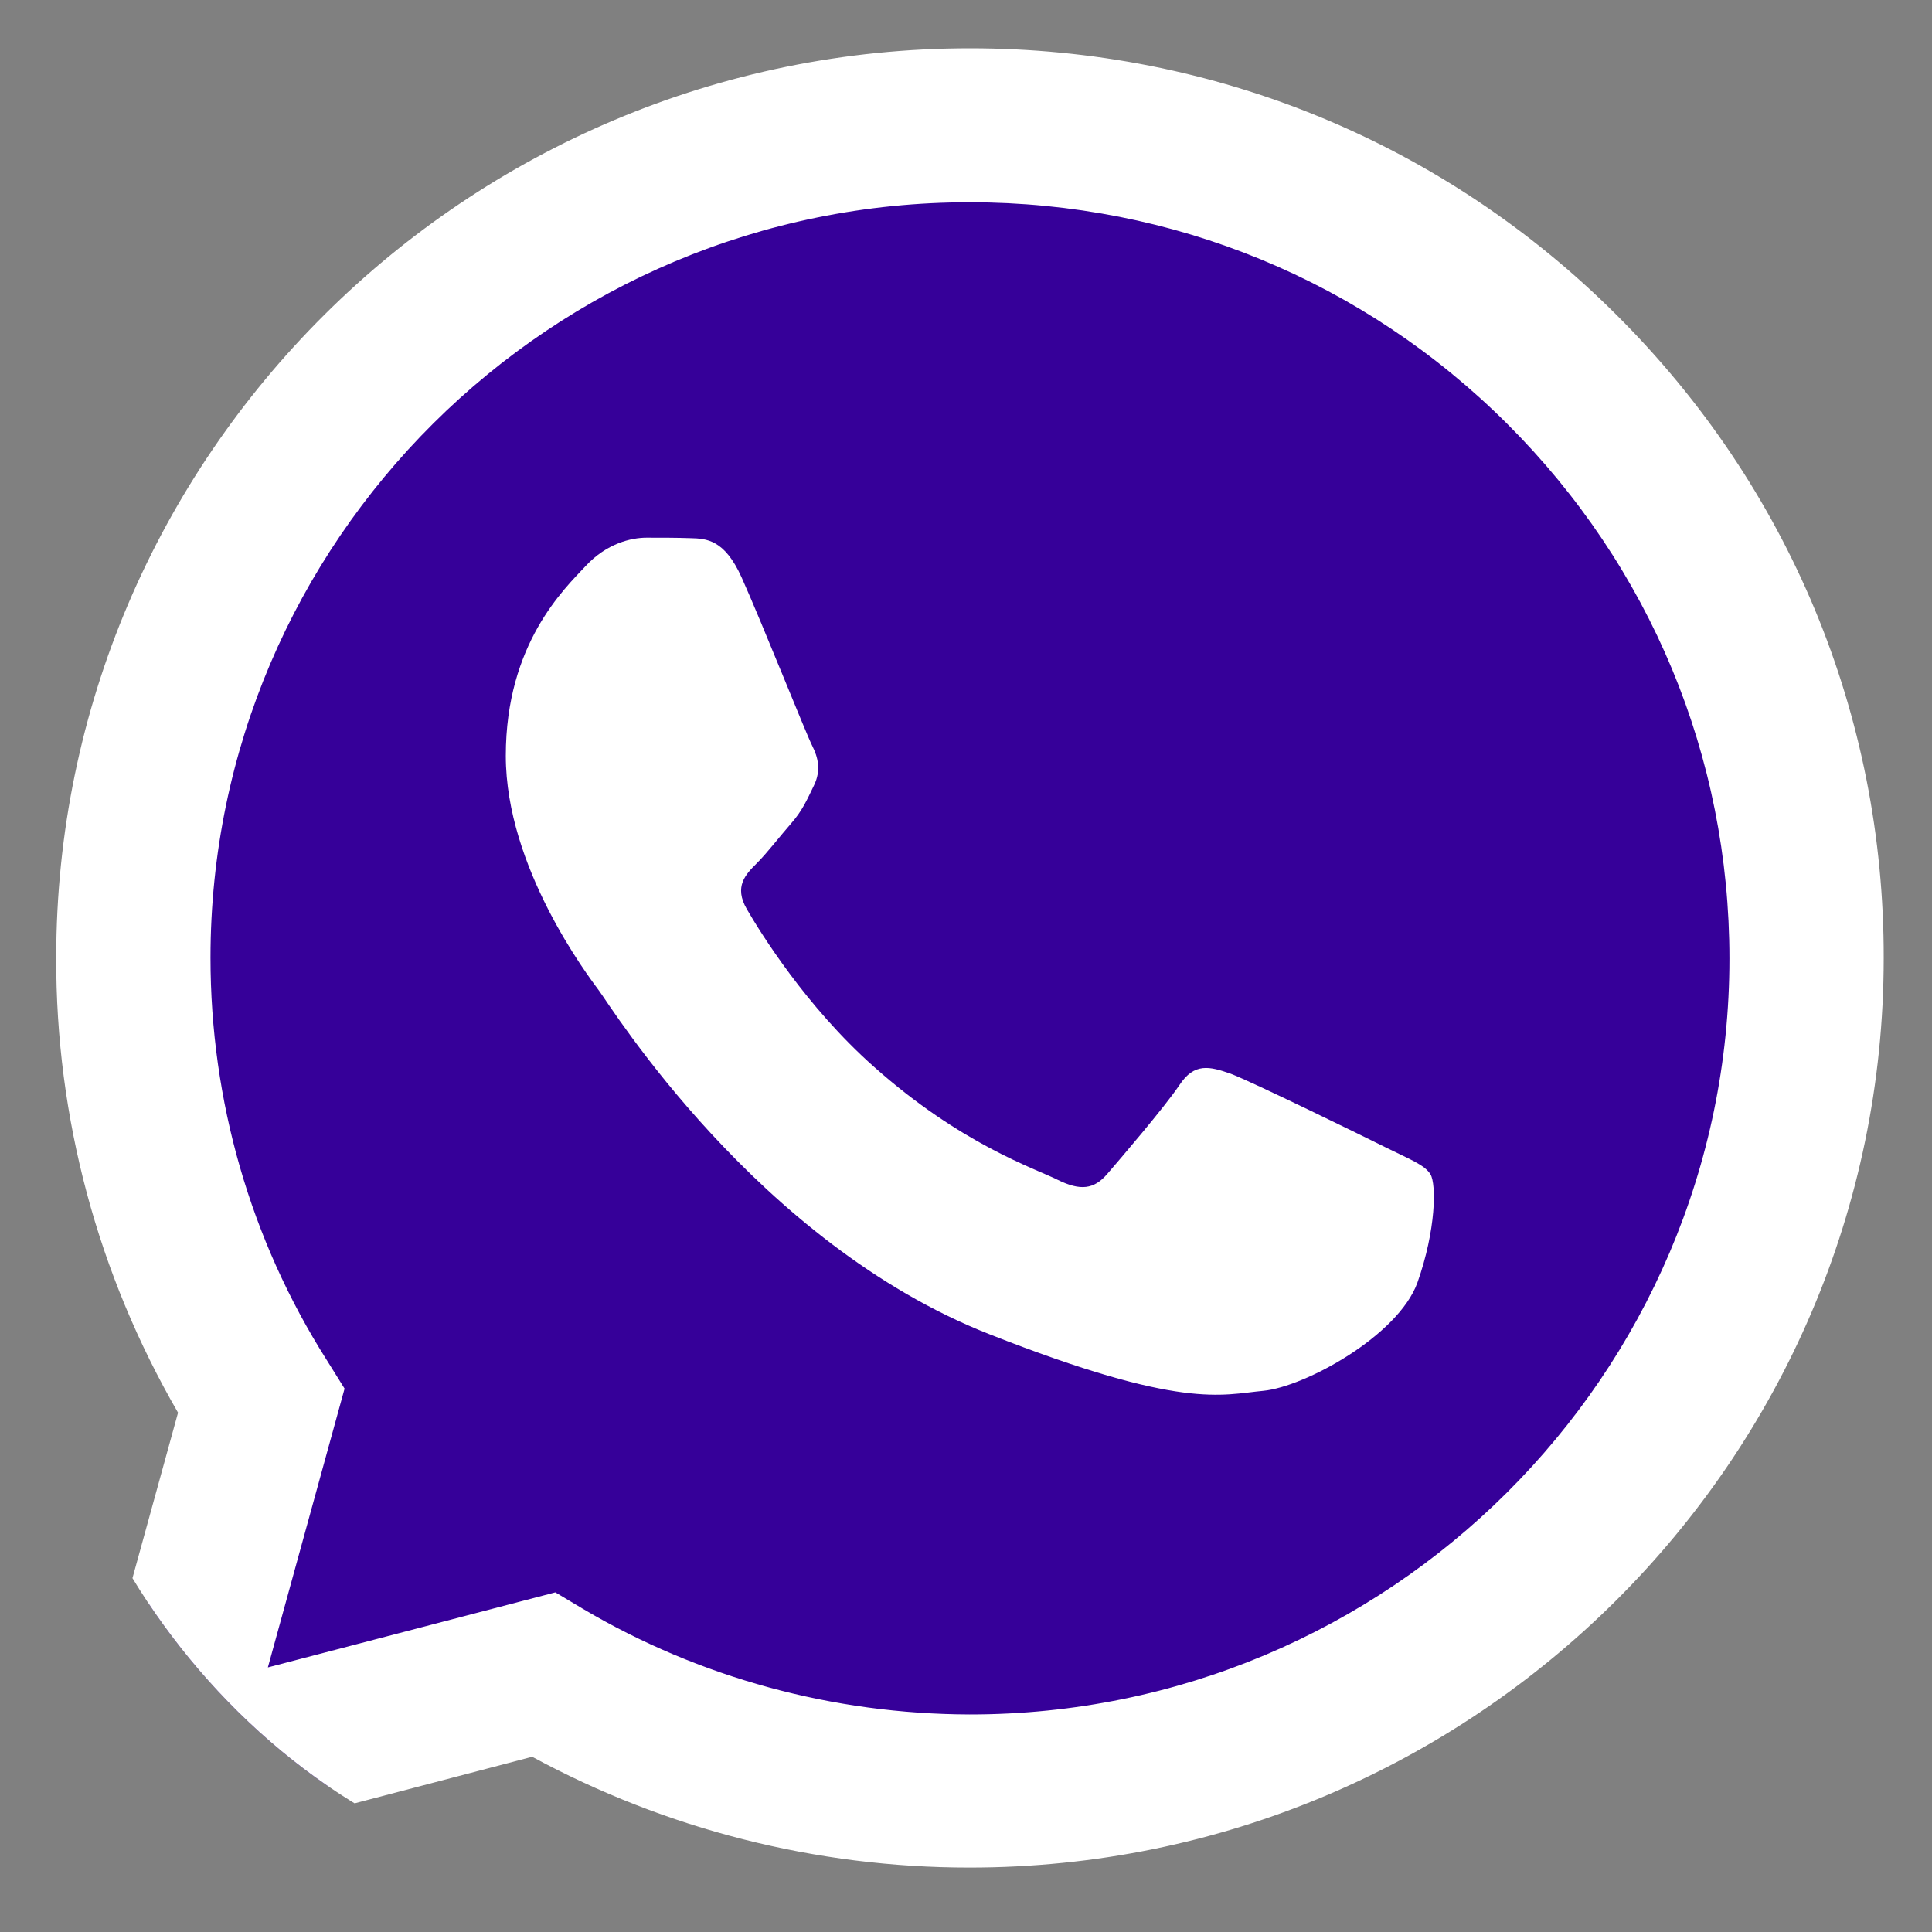
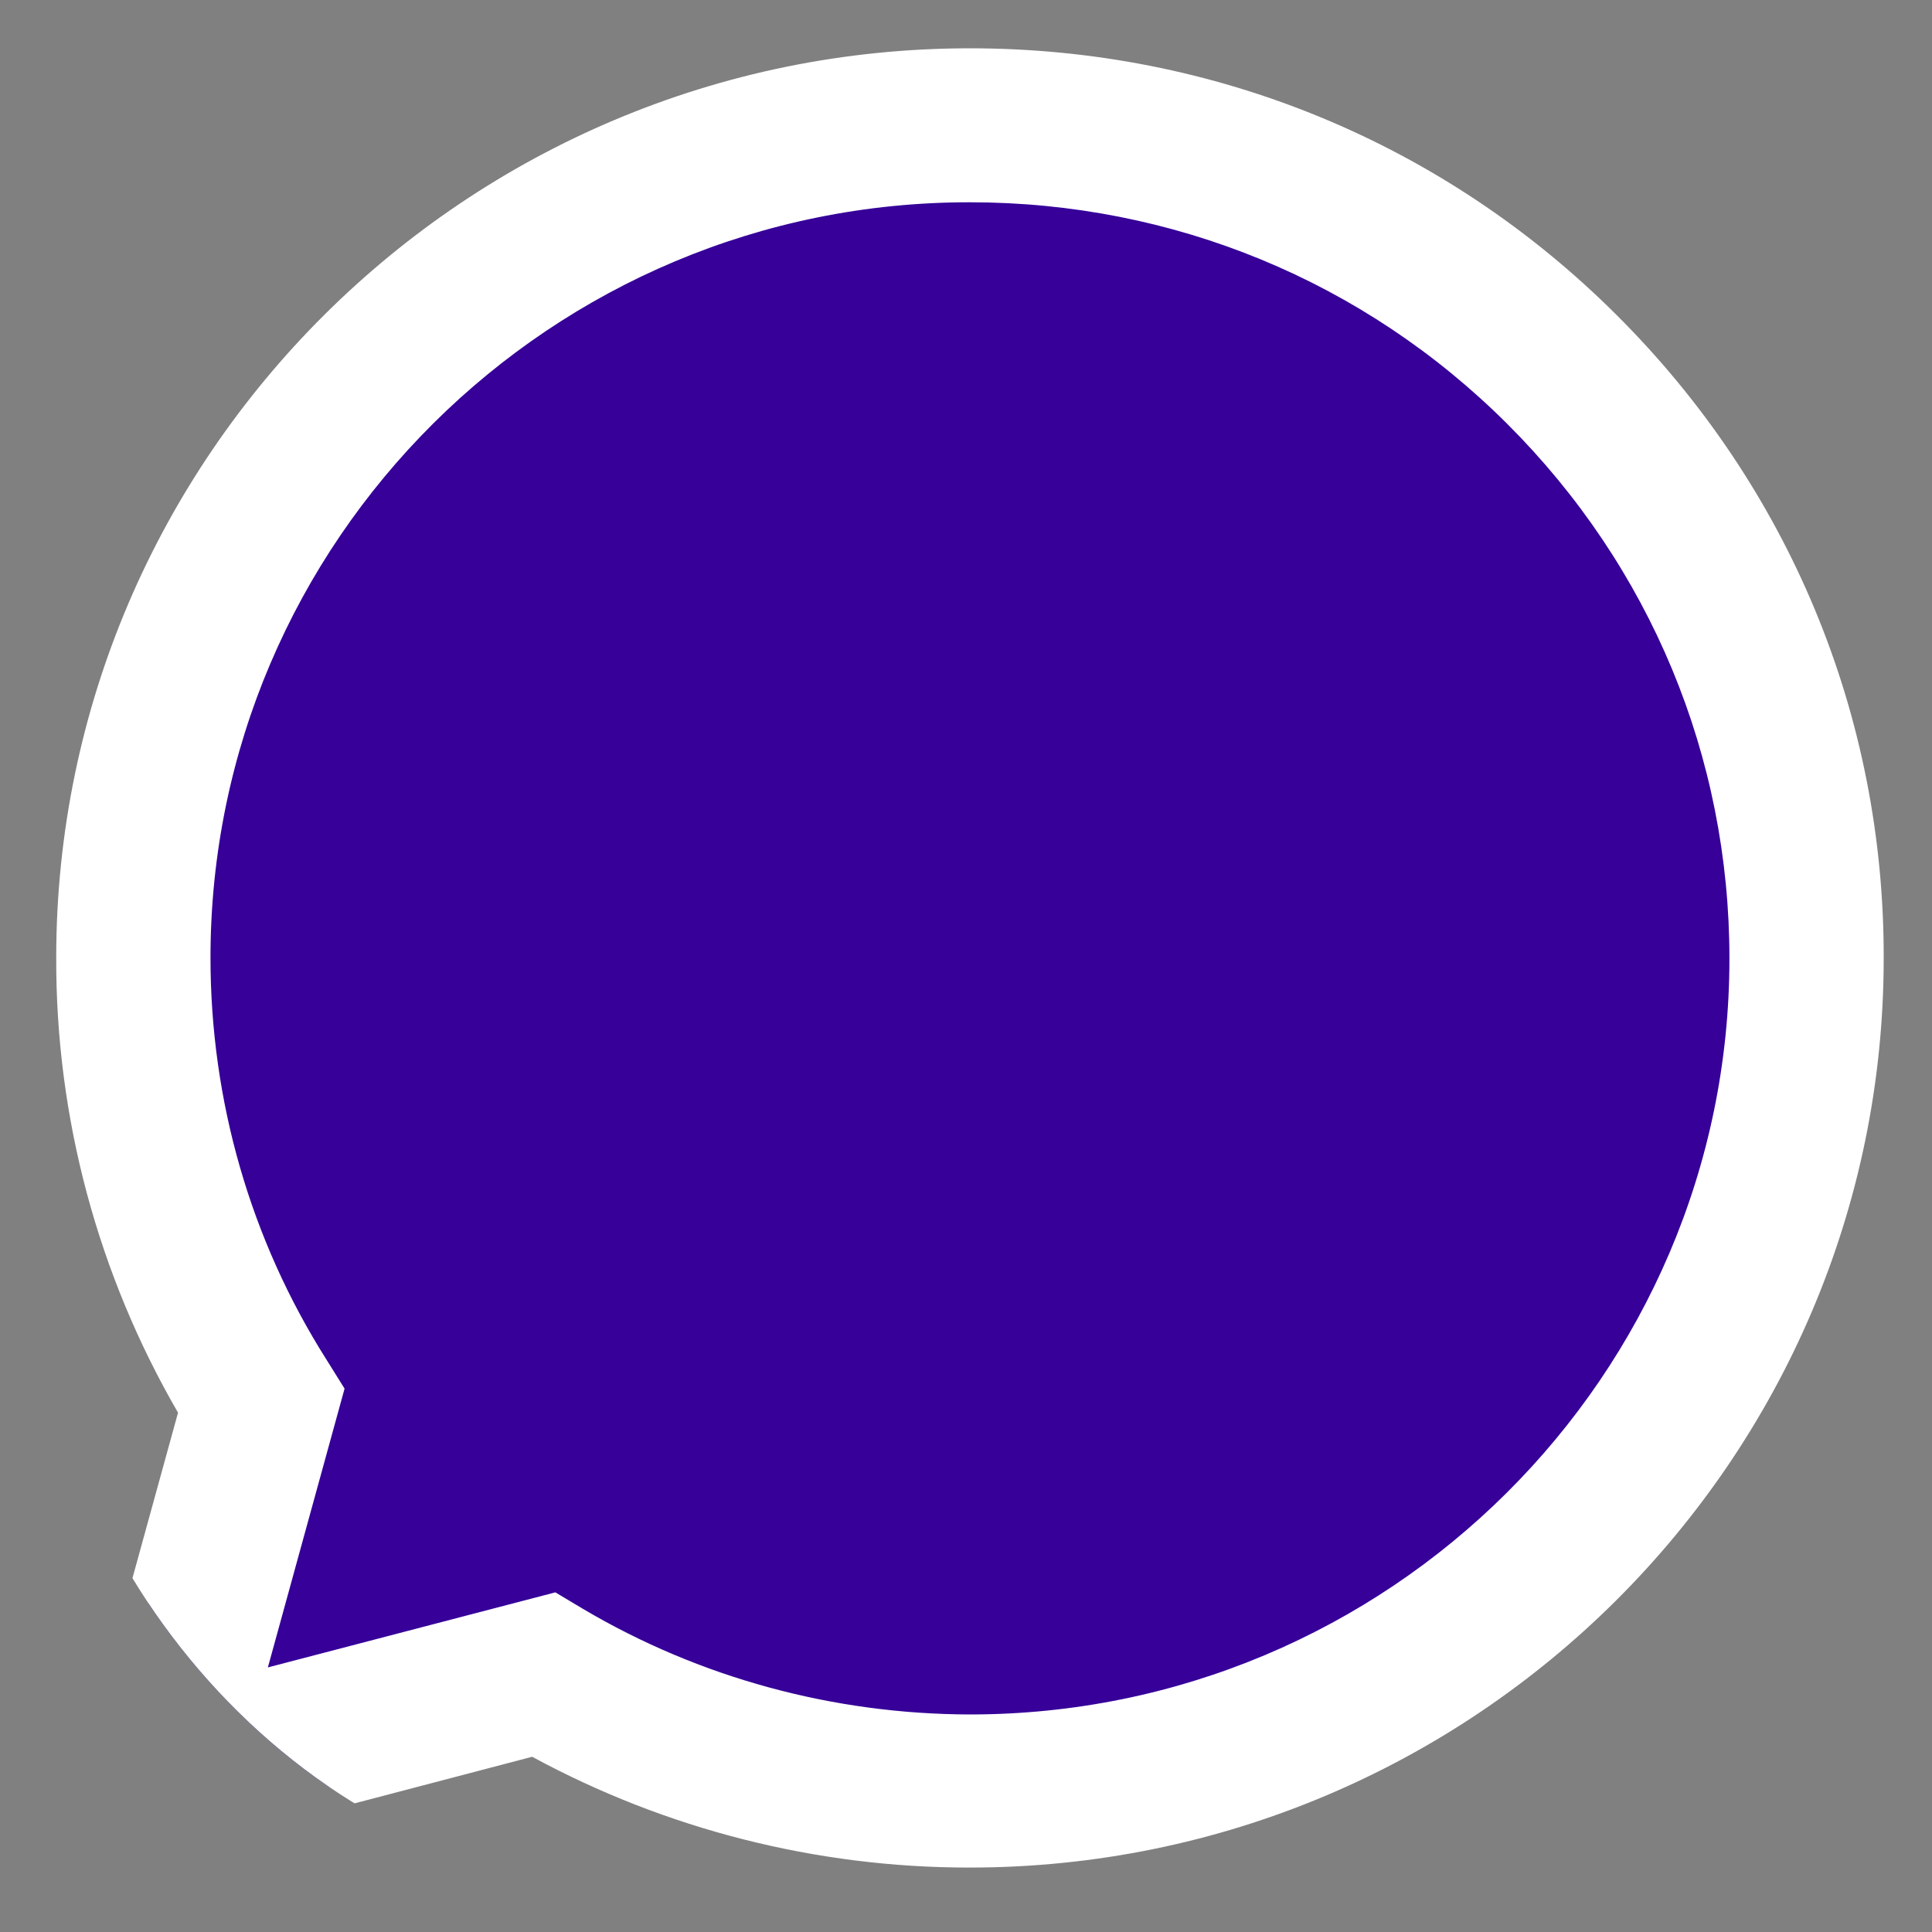
<svg xmlns="http://www.w3.org/2000/svg" width="20" height="20" viewBox="0 0 20 20" fill="none">
  <rect x="0" y="0" width="20" height="20" fill="#808080" stroke="none" />
  <g clip-path="url(#clip0_165_988)">
    <path d="M0.831 19.17L2.129 14.461C1.326 13.084 0.904 11.517 0.904 9.919C0.908 4.907 5.005 0.83 10.041 0.83C12.486 0.83 14.777 1.778 16.501 3.494C18.225 5.209 19.173 7.494 19.173 9.923C19.173 14.935 15.072 19.012 10.041 19.012H10.036C8.507 19.012 7.006 18.628 5.672 17.906L0.831 19.17Z" fill="#360099" />
    <path d="M0.5 19.5L1.843 14.624C1.013 13.192 0.577 11.571 0.582 9.914C0.582 4.722 4.828 0.5 10.041 0.5C12.572 0.5 14.95 1.48 16.733 3.259C18.52 5.038 19.505 7.404 19.5 9.919C19.5 15.111 15.254 19.333 10.036 19.333H10.032C8.448 19.333 6.892 18.936 5.509 18.186L0.5 19.5ZM5.749 16.484L6.035 16.655C7.242 17.369 8.625 17.744 10.036 17.748H10.041C14.373 17.748 17.903 14.24 17.903 9.923C17.903 7.833 17.086 5.869 15.603 4.388C14.119 2.907 12.141 2.094 10.041 2.094C5.708 2.089 2.179 5.598 2.179 9.914C2.179 11.391 2.591 12.831 3.381 14.077L3.567 14.375L2.773 17.261L5.749 16.484Z" fill="white" />
-     <path fill-rule="evenodd" clip-rule="evenodd" d="M7.677 5.977C7.5 5.584 7.314 5.575 7.146 5.571C7.01 5.566 6.851 5.566 6.693 5.566C6.534 5.566 6.28 5.625 6.062 5.86C5.844 6.094 5.236 6.663 5.236 7.824C5.236 8.98 6.085 10.099 6.203 10.258C6.321 10.415 7.84 12.867 10.24 13.811C12.237 14.597 12.645 14.438 13.076 14.398C13.507 14.357 14.473 13.829 14.673 13.278C14.868 12.727 14.868 12.258 14.809 12.158C14.75 12.059 14.591 12 14.355 11.883C14.119 11.765 12.958 11.197 12.74 11.115C12.522 11.039 12.364 10.998 12.209 11.233C12.051 11.467 11.597 11.996 11.461 12.154C11.325 12.312 11.184 12.33 10.948 12.213C10.712 12.095 9.95 11.847 9.047 11.043C8.344 10.42 7.868 9.648 7.732 9.413C7.595 9.178 7.718 9.052 7.836 8.935C7.94 8.831 8.072 8.659 8.19 8.524C8.308 8.388 8.349 8.289 8.426 8.131C8.503 7.973 8.467 7.837 8.408 7.72C8.349 7.607 7.886 6.442 7.677 5.977Z" fill="white" />
  </g>
  <defs>
    <clipPath id="clip0_165_988">
      <rect x="0.5" y="0.5" width="19" height="19" rx="6" fill="white" />
    </clipPath>
  </defs>
</svg>